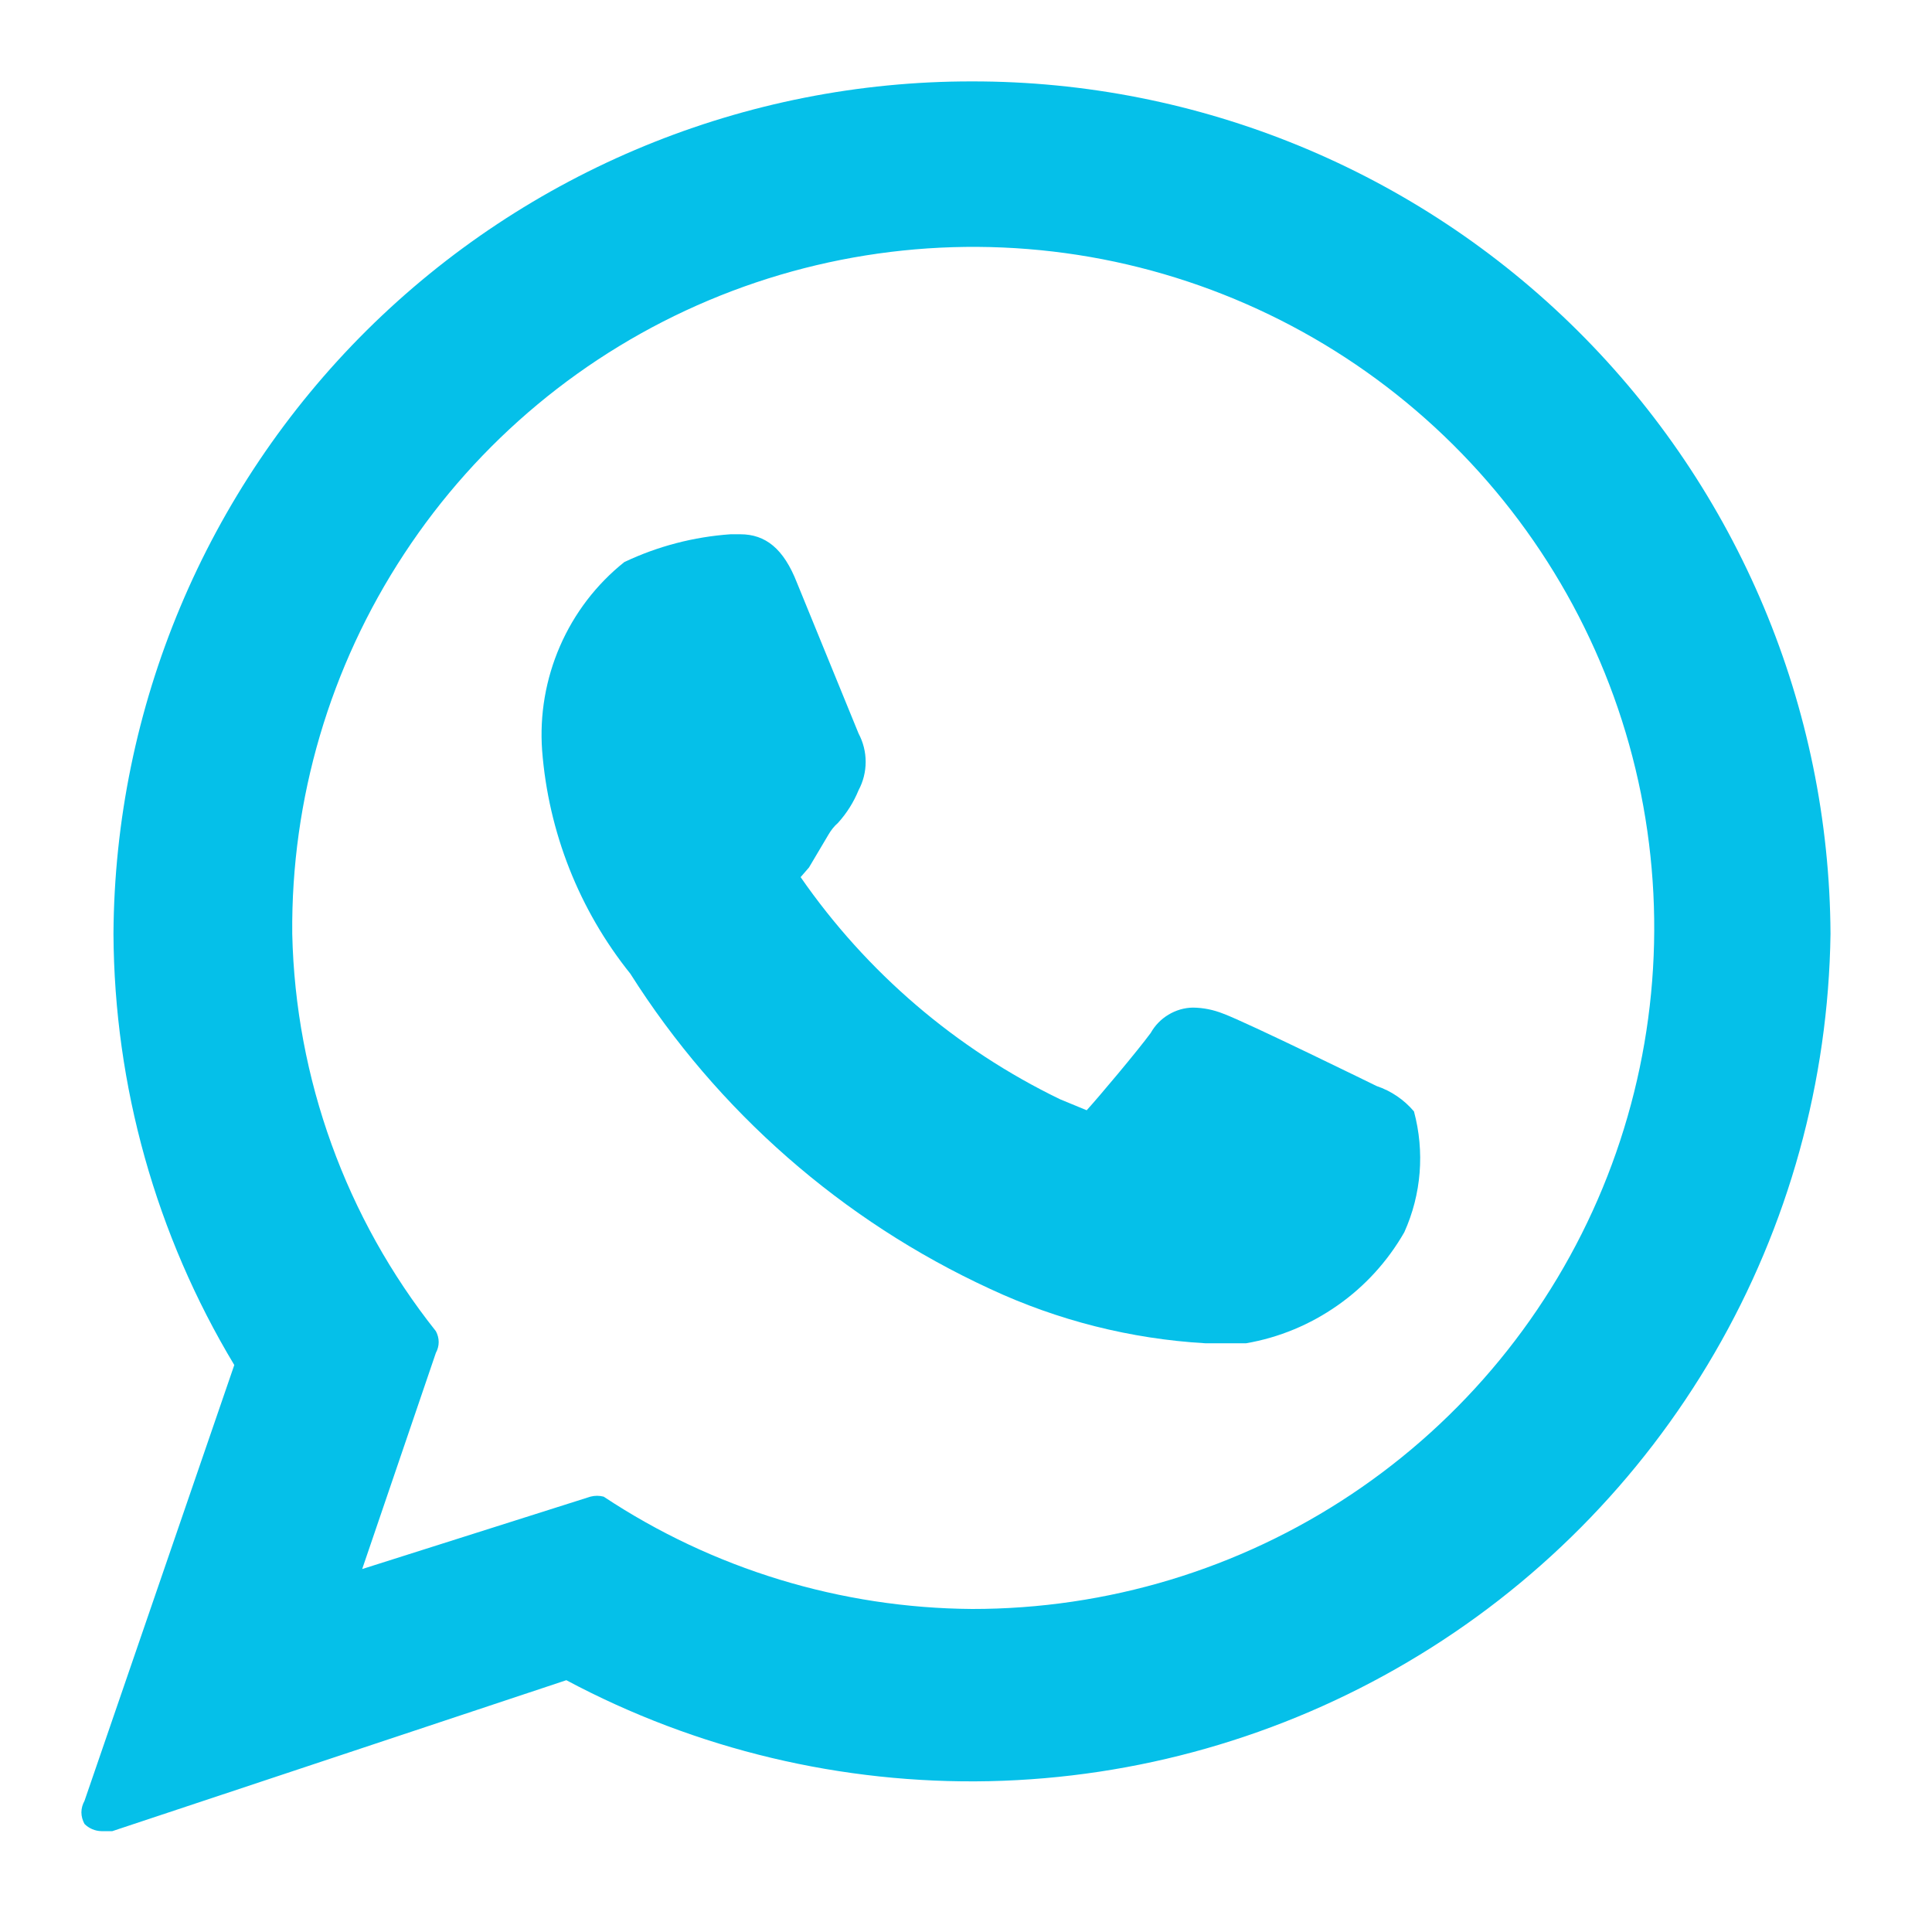
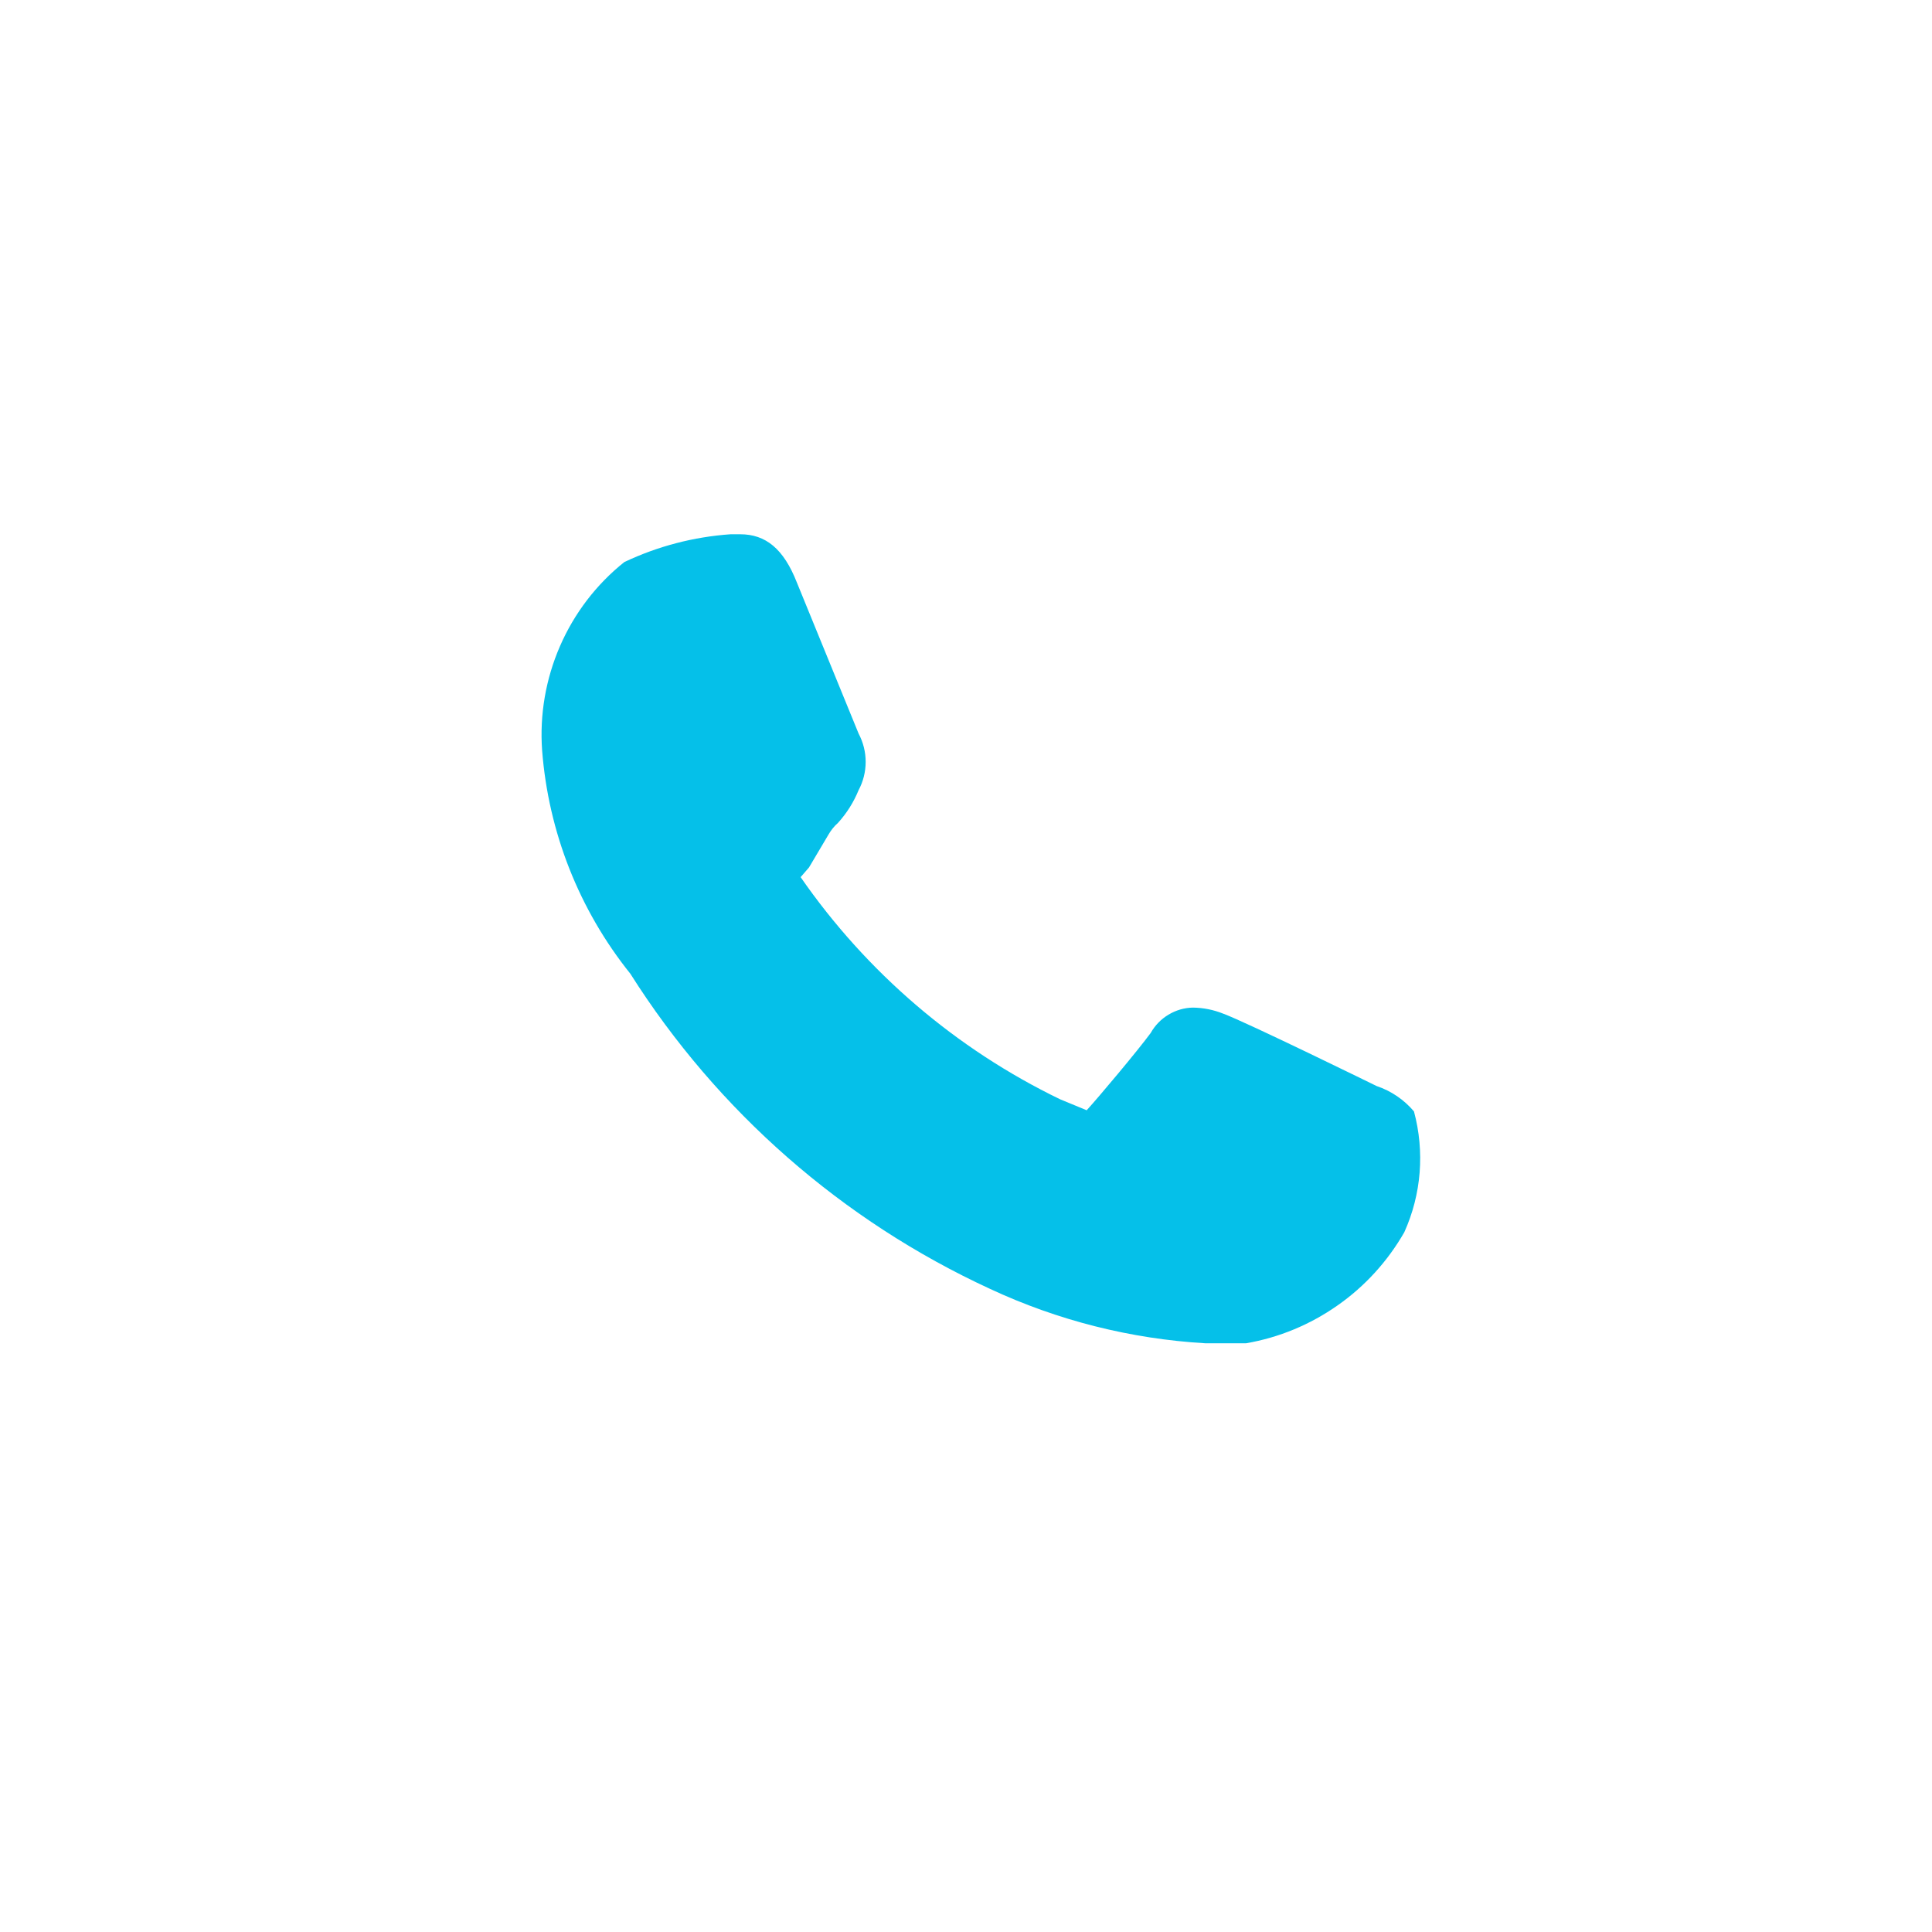
<svg xmlns="http://www.w3.org/2000/svg" width="15" height="15" viewBox="0 0 15 15" fill="none">
  <path d="M10.688 8.432C10.688 8.432 9.675 7.935 9.497 7.87C9.422 7.84 9.343 7.824 9.262 7.823C9.195 7.824 9.13 7.843 9.072 7.878C9.015 7.912 8.967 7.961 8.934 8.02C8.831 8.16 8.531 8.517 8.437 8.62L8.231 8.535C7.422 8.144 6.728 7.549 6.216 6.81L6.281 6.735L6.431 6.482C6.451 6.447 6.476 6.415 6.506 6.389C6.574 6.314 6.628 6.228 6.666 6.135C6.702 6.068 6.721 5.992 6.721 5.915C6.721 5.838 6.702 5.763 6.666 5.695L6.187 4.523C6.084 4.26 5.944 4.148 5.747 4.148H5.672C5.386 4.168 5.106 4.241 4.847 4.364C4.63 4.537 4.459 4.761 4.348 5.016C4.237 5.271 4.189 5.549 4.209 5.826C4.258 6.46 4.496 7.064 4.894 7.56C5.57 8.628 6.54 9.478 7.687 10.007C8.212 10.252 8.778 10.395 9.356 10.429H9.628H9.675C9.931 10.385 10.173 10.284 10.385 10.135C10.598 9.986 10.774 9.792 10.903 9.567C11.036 9.272 11.062 8.941 10.978 8.629C10.901 8.538 10.801 8.47 10.688 8.432Z" fill="#05C0E9" />
-   <path d="M7.547 0.632C5.786 0.63 4.097 1.325 2.847 2.565C1.598 3.806 0.891 5.491 0.881 7.251C0.887 8.431 1.211 9.587 1.819 10.598L0.656 13.982C0.641 14.009 0.632 14.04 0.632 14.071C0.632 14.103 0.641 14.133 0.656 14.161C0.691 14.196 0.738 14.216 0.787 14.217H0.872L4.397 13.045C5.407 13.584 6.538 13.853 7.682 13.829C8.827 13.804 9.945 13.485 10.931 12.903C11.917 12.322 12.736 11.496 13.311 10.506C13.886 9.517 14.196 8.396 14.212 7.251C14.203 5.491 13.496 3.806 12.246 2.565C10.997 1.325 9.307 0.63 7.547 0.632ZM7.547 12.492C6.529 12.485 5.535 12.182 4.687 11.62C4.654 11.611 4.618 11.611 4.584 11.62L2.812 12.182L3.384 10.504C3.398 10.478 3.406 10.449 3.406 10.42C3.406 10.39 3.398 10.361 3.384 10.335C2.686 9.457 2.294 8.373 2.269 7.251C2.259 6.203 2.562 5.176 3.138 4.3C3.713 3.424 4.536 2.739 5.502 2.332C6.468 1.925 7.533 1.814 8.562 2.013C9.591 2.213 10.538 2.714 11.281 3.452C12.025 4.191 12.533 5.133 12.74 6.161C12.946 7.189 12.843 8.254 12.443 9.223C12.043 10.192 11.364 11.02 10.492 11.602C9.62 12.184 8.595 12.493 7.547 12.492Z" fill="#05C0E9" />
</svg>